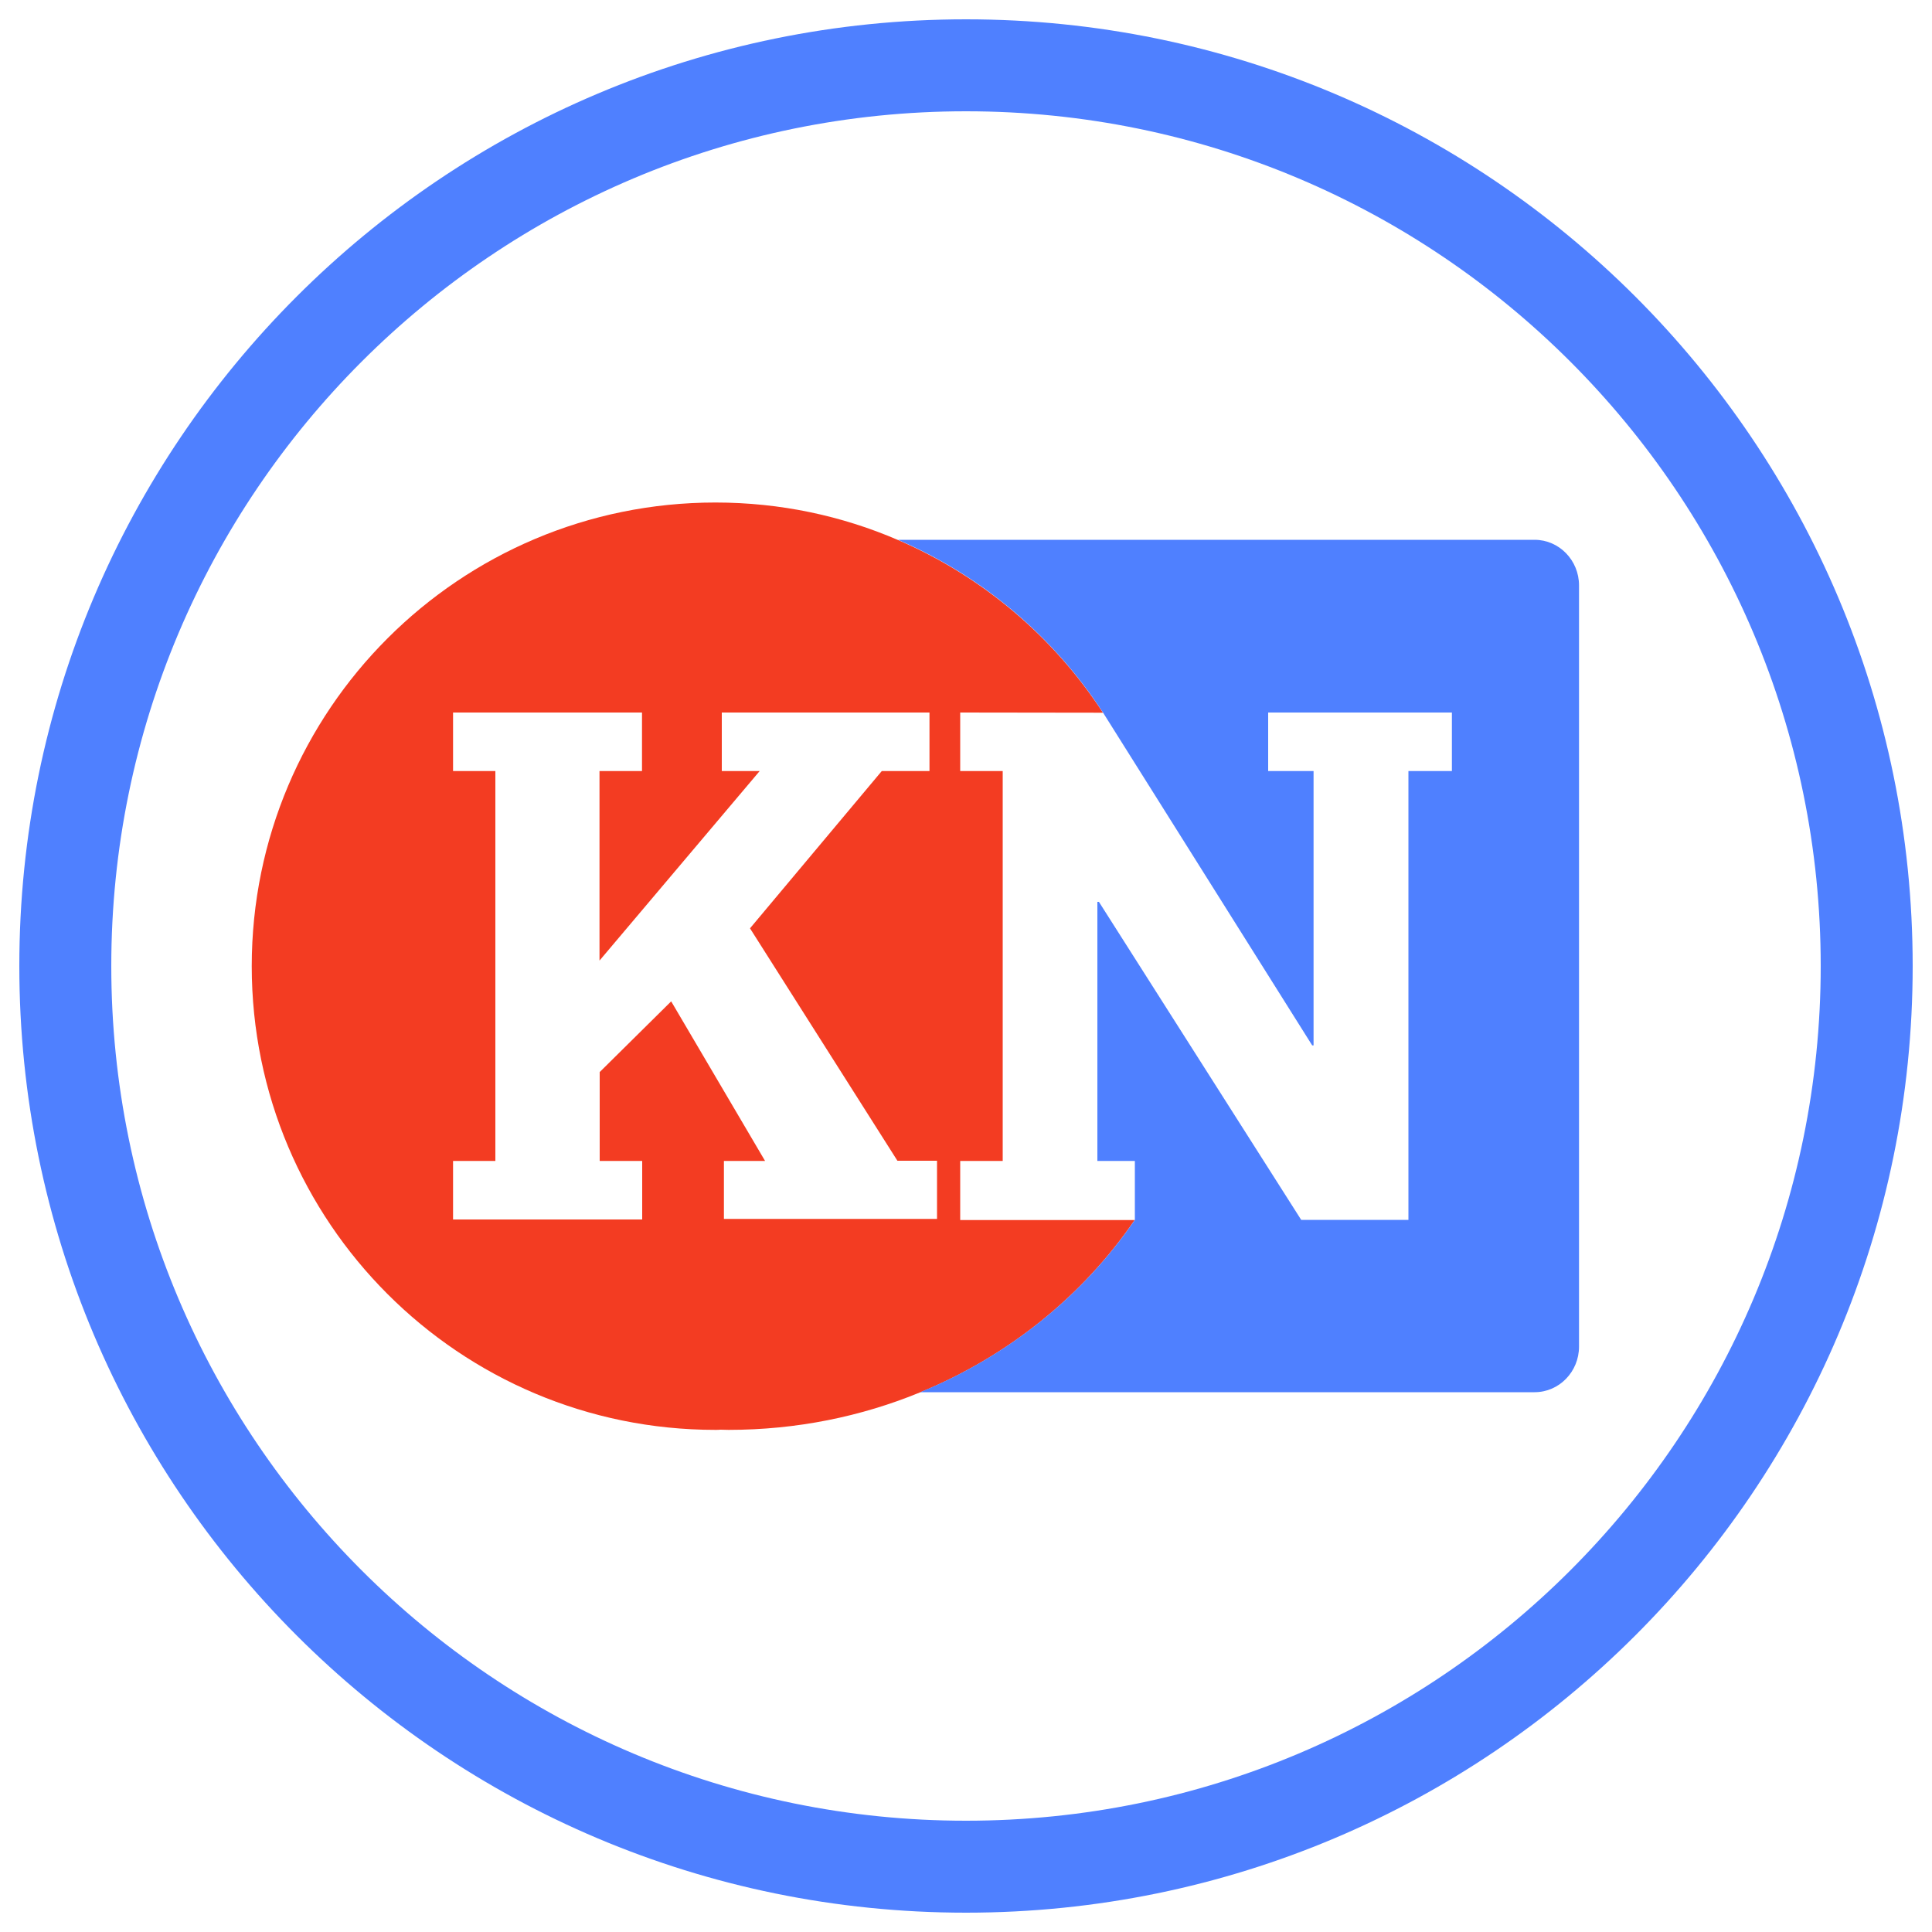
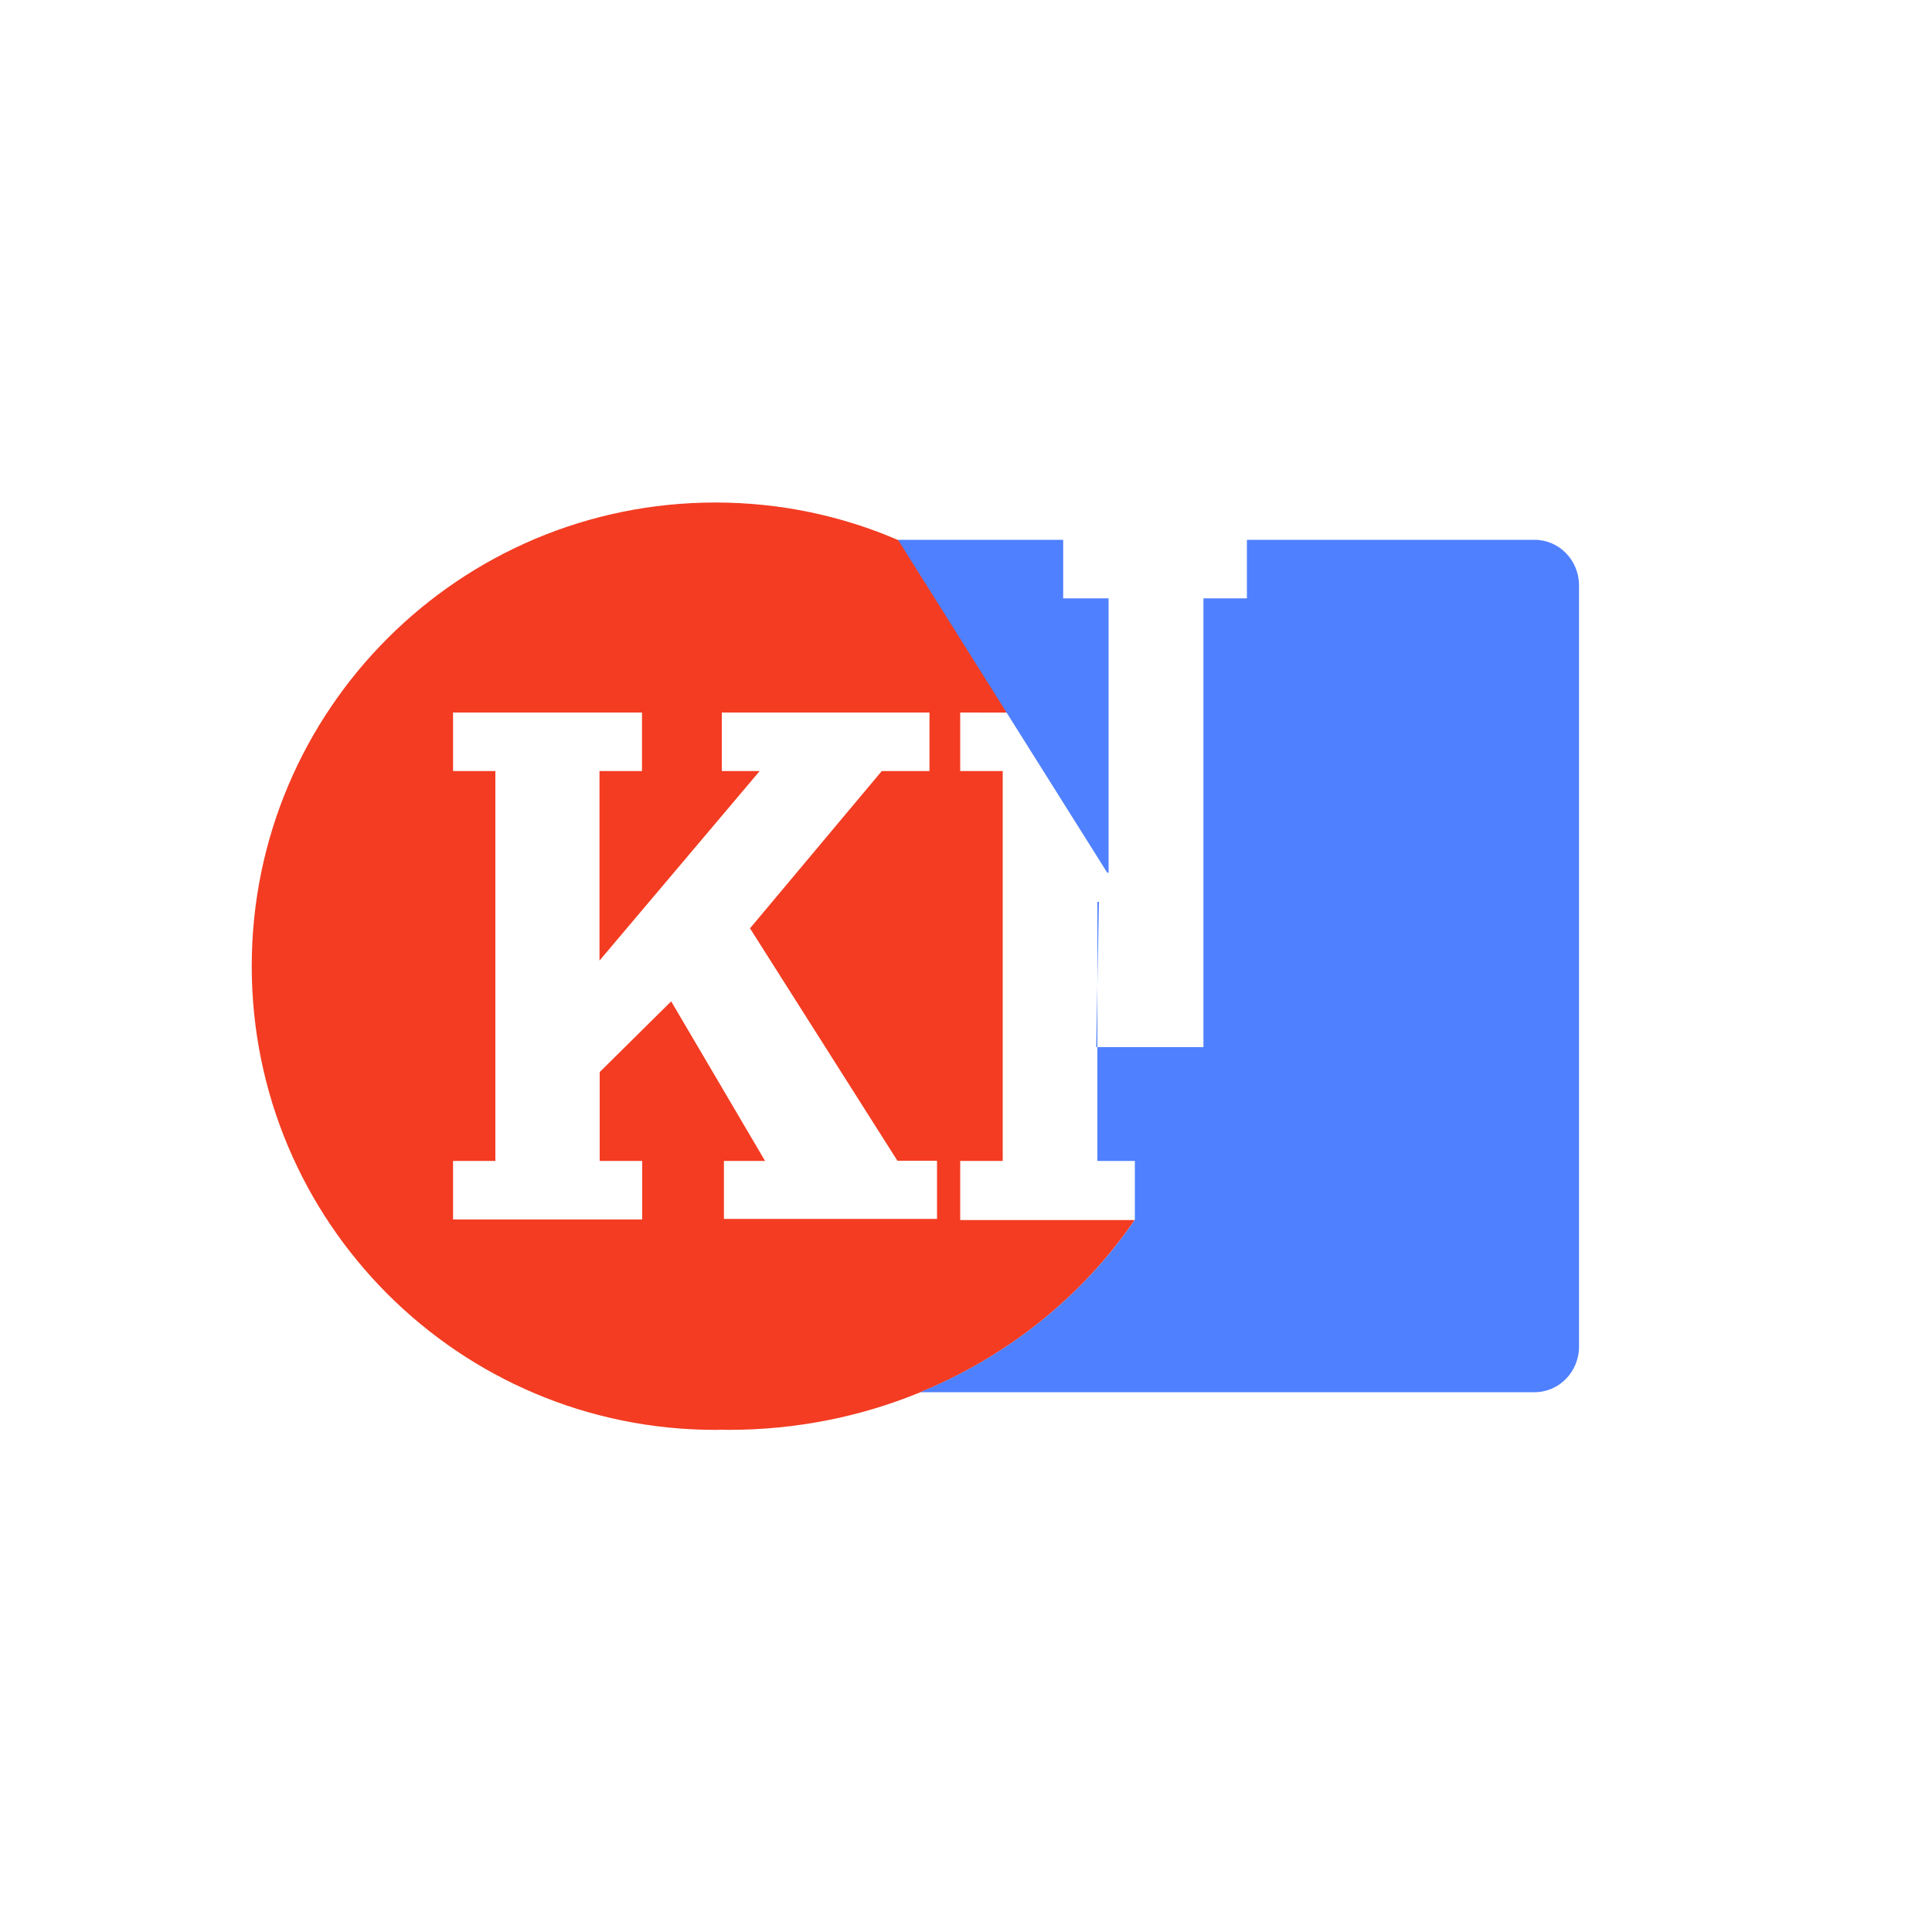
<svg xmlns="http://www.w3.org/2000/svg" version="1.1" id="Ebene_1" x="0px" y="0px" viewBox="0 0 1000 1000" style="enable-background:new 0 0 1000 1000;" xml:space="preserve">
  <style type="text/css">
	.st0{fill:#E30613;stroke:#1D1D1B;stroke-width:0.25;stroke-miterlimit:10;}
	.st1{fill:#4F80FF;}
	.st2{fill:#F33C22;}
</style>
-   <path class="st0" d="M8.7,375.4" />
  <g>
-     <path class="st1" d="M990,500c0-270.6-219.4-490-490-490C229.4,10,10,229.4,10,500s219.4,490,490,490C770.6,990,990,770.6,990,500    M942.4,500c0,244.3-198.1,442.4-442.4,442.4S57.6,744.3,57.6,500S255.7,57.6,500,57.6S942.4,255.7,942.4,500" />
    <g>
      <path class="st2" d="M497,600.9h22V399.1h-22v-30.3l73.9,0.1c-25.7-39.4-62.6-70.7-106.1-89.4c-29-12.5-60.9-19.4-94.5-19.4    c-132.5,0-240,107.4-240,240c0,132.5,107.4,240,240,240c0.9,0,1.7,0,2.6-0.1c1.4,0,2.7,0.1,4.2,0.1c35.2,0,68.7-6.9,99.1-19.4    c45.6-18.7,84.2-49.9,111.1-89.2H497V600.9z M485,630.9H374.7v-30H396l-48.6-82.6l-37,36.6v46h22v30.3h-97.9v-30.3h21.9V399.1    h-21.9v-30.3h97.8v30.3h-22v98.1l82.9-98.1h-19.6v-30.3h107.5v30.3l-24.7,0l-68.2,81.4l76.3,120.3H485V630.9z" />
-       <path class="st1" d="M794.3,279.4H464.8c43.6,18.7,80.4,50,106.1,89.4h0l108.3,172.3h0.7v-142h-23.5v-30.3h95.1v30.3h-22.5v232.3    h-55.5L568.8,466.8H568v134.1h19.4v30.5l0,0c-26.9,39.3-65.5,70.5-111.1,89.2h318c12.7,0,23-10.6,23-23.6V303    C817.3,290,807,279.4,794.3,279.4z" />
+       <path class="st1" d="M794.3,279.4H464.8h0l108.3,172.3h0.7v-142h-23.5v-30.3h95.1v30.3h-22.5v232.3    h-55.5L568.8,466.8H568v134.1h19.4v30.5l0,0c-26.9,39.3-65.5,70.5-111.1,89.2h318c12.7,0,23-10.6,23-23.6V303    C817.3,290,807,279.4,794.3,279.4z" />
    </g>
  </g>
</svg>